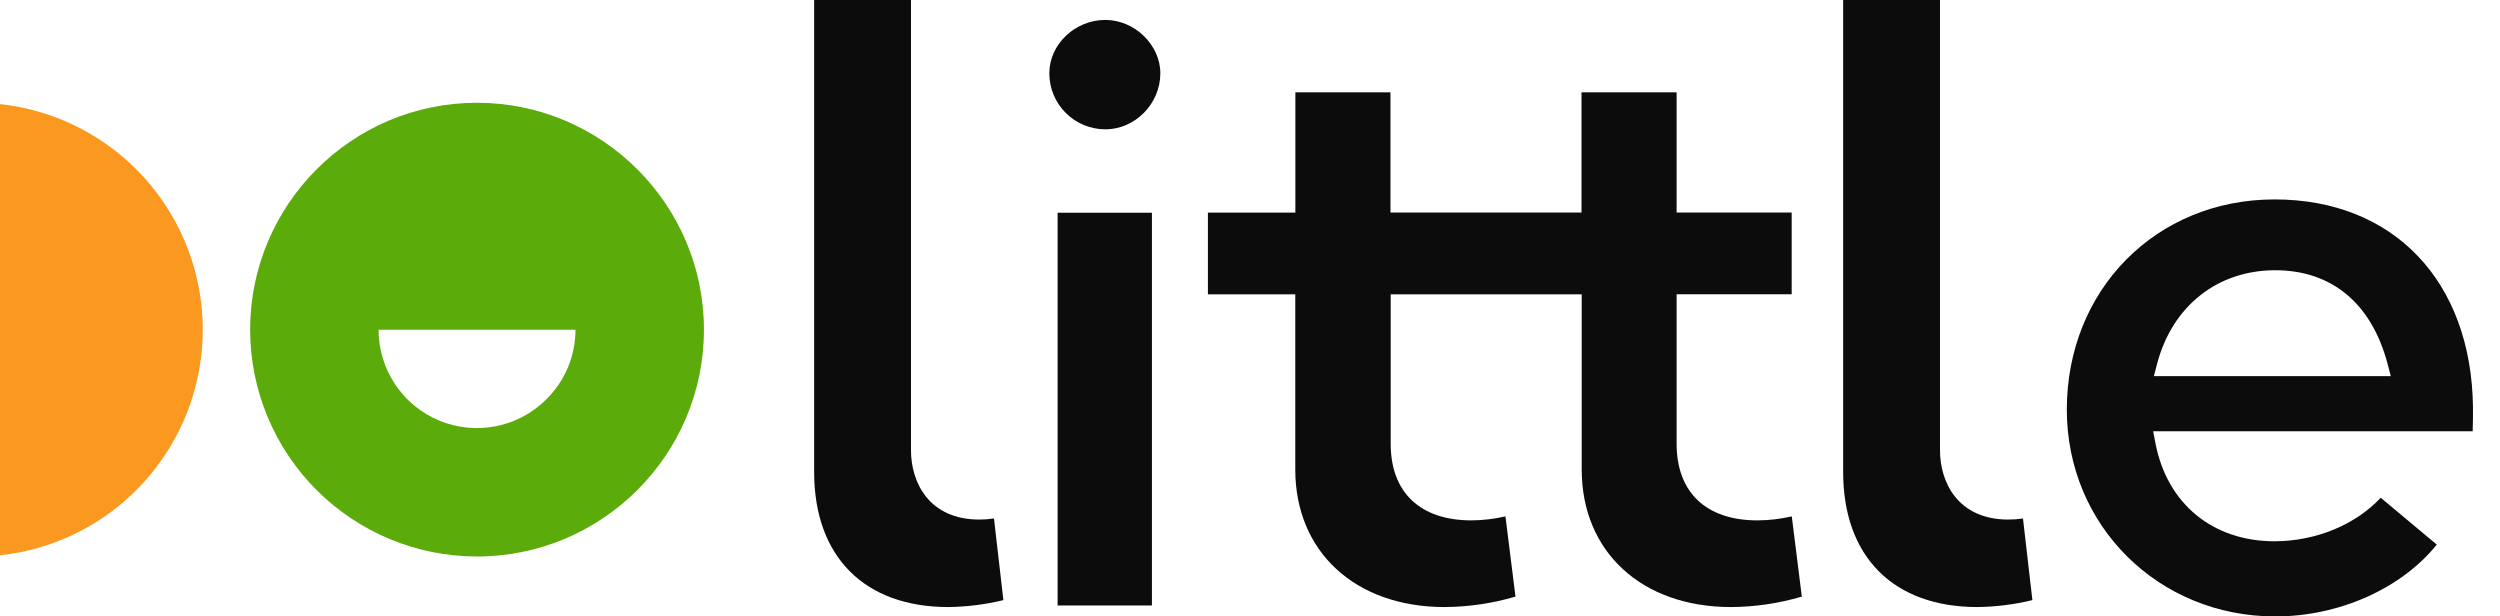
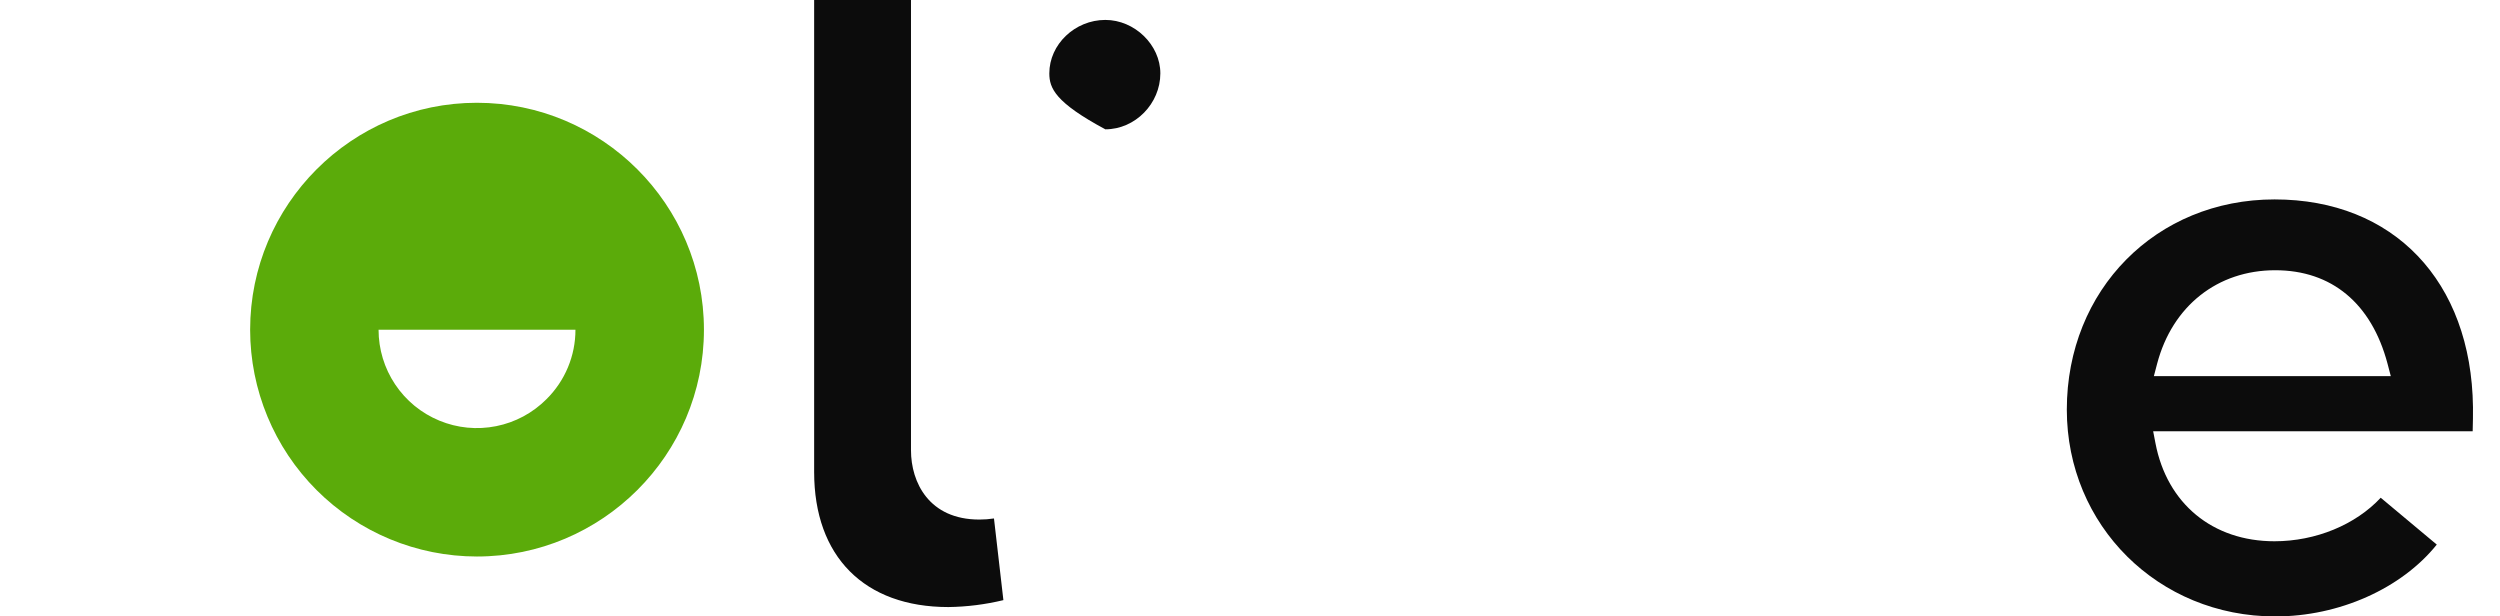
<svg xmlns="http://www.w3.org/2000/svg" width="73" height="18" viewBox="0 0 73 18" fill="none">
-   <path d="M0 3.039V16.215C1.625 16.041 3.129 15.272 4.221 14.057C5.314 12.841 5.92 11.265 5.921 9.631C5.921 7.995 5.316 6.417 4.223 5.201C3.13 3.984 1.626 3.214 0 3.039H0Z" fill="#FA9820" />
  <path d="M13.925 3.001C10.271 3.001 7.304 5.975 7.304 9.629C7.305 11.385 8.003 13.068 9.244 14.31C10.486 15.551 12.169 16.249 13.925 16.25C17.579 16.25 20.555 13.283 20.555 9.628C20.555 5.972 17.579 3.001 13.925 3.001ZM15.958 11.655C15.557 12.058 15.046 12.333 14.488 12.444C13.931 12.556 13.353 12.5 12.828 12.282C12.302 12.065 11.853 11.697 11.538 11.224C11.222 10.752 11.054 10.196 11.054 9.628H16.803C16.804 10.005 16.729 10.378 16.584 10.726C16.439 11.074 16.226 11.39 15.958 11.655V11.655Z" fill="#5BAB0A" />
  <path d="M27.693 17.726C25.238 17.726 23.773 16.252 23.773 13.783V0H26.601V13.149C26.601 14.082 27.124 15.171 28.596 15.171C28.739 15.171 28.882 15.161 29.024 15.139L29.299 17.524C28.773 17.651 28.234 17.719 27.693 17.726Z" fill="#0C0C0C" />
-   <path d="M33.636 6.212H30.882V17.68H33.636V6.212Z" fill="#0C0C0C" />
-   <path d="M50.546 17.726C47.938 17.726 46.186 16.112 46.186 13.71V8.594H40.608V12.955C40.608 14.379 41.468 15.195 42.967 15.195C43.3 15.193 43.633 15.153 43.959 15.078L44.252 17.421C43.58 17.619 42.883 17.722 42.182 17.726C39.574 17.726 37.822 16.112 37.822 13.71V8.594H35.271V6.207H37.825V2.696H40.602V6.205H46.18V2.696H48.957V6.205H52.317V8.593H48.957V12.955C48.957 14.379 49.818 15.195 51.316 15.195C51.654 15.194 51.991 15.154 52.32 15.078L52.613 17.421C51.942 17.619 51.246 17.722 50.546 17.726Z" fill="#0C0C0C" />
-   <path d="M57.74 17.726C55.285 17.726 53.82 16.252 53.82 13.783V0H56.648V13.149C56.648 14.082 57.17 15.171 58.642 15.171C58.786 15.171 58.929 15.161 59.071 15.14L59.346 17.524C58.82 17.651 58.281 17.719 57.74 17.726V17.726Z" fill="#0C0C0C" />
  <path d="M66.437 18C63.024 18 60.351 15.347 60.351 11.96C60.351 8.461 62.958 5.823 66.417 5.823C69.889 5.823 72.164 8.204 72.211 11.888C72.211 12.112 72.211 12.343 72.202 12.592H62.872L62.939 12.939C63.276 14.707 64.61 15.805 66.414 15.805C67.621 15.805 68.781 15.323 69.517 14.534L71.154 15.902C70.121 17.186 68.304 18 66.437 18ZM66.437 7.891C64.752 7.891 63.433 8.935 62.989 10.617L62.893 10.983H69.811L69.715 10.616C69.247 8.857 68.083 7.891 66.437 7.891V7.891Z" fill="#0C0C0C" />
-   <path d="M32.276 3.776C31.843 3.776 31.427 3.604 31.12 3.298C30.813 2.991 30.64 2.575 30.64 2.142C30.64 1.296 31.388 0.582 32.276 0.582C33.131 0.582 33.882 1.311 33.882 2.142C33.882 3.027 33.147 3.776 32.276 3.776Z" fill="#0C0C0C" />
+   <path d="M32.276 3.776C30.813 2.991 30.64 2.575 30.64 2.142C30.64 1.296 31.388 0.582 32.276 0.582C33.131 0.582 33.882 1.311 33.882 2.142C33.882 3.027 33.147 3.776 32.276 3.776Z" fill="#0C0C0C" />
</svg>